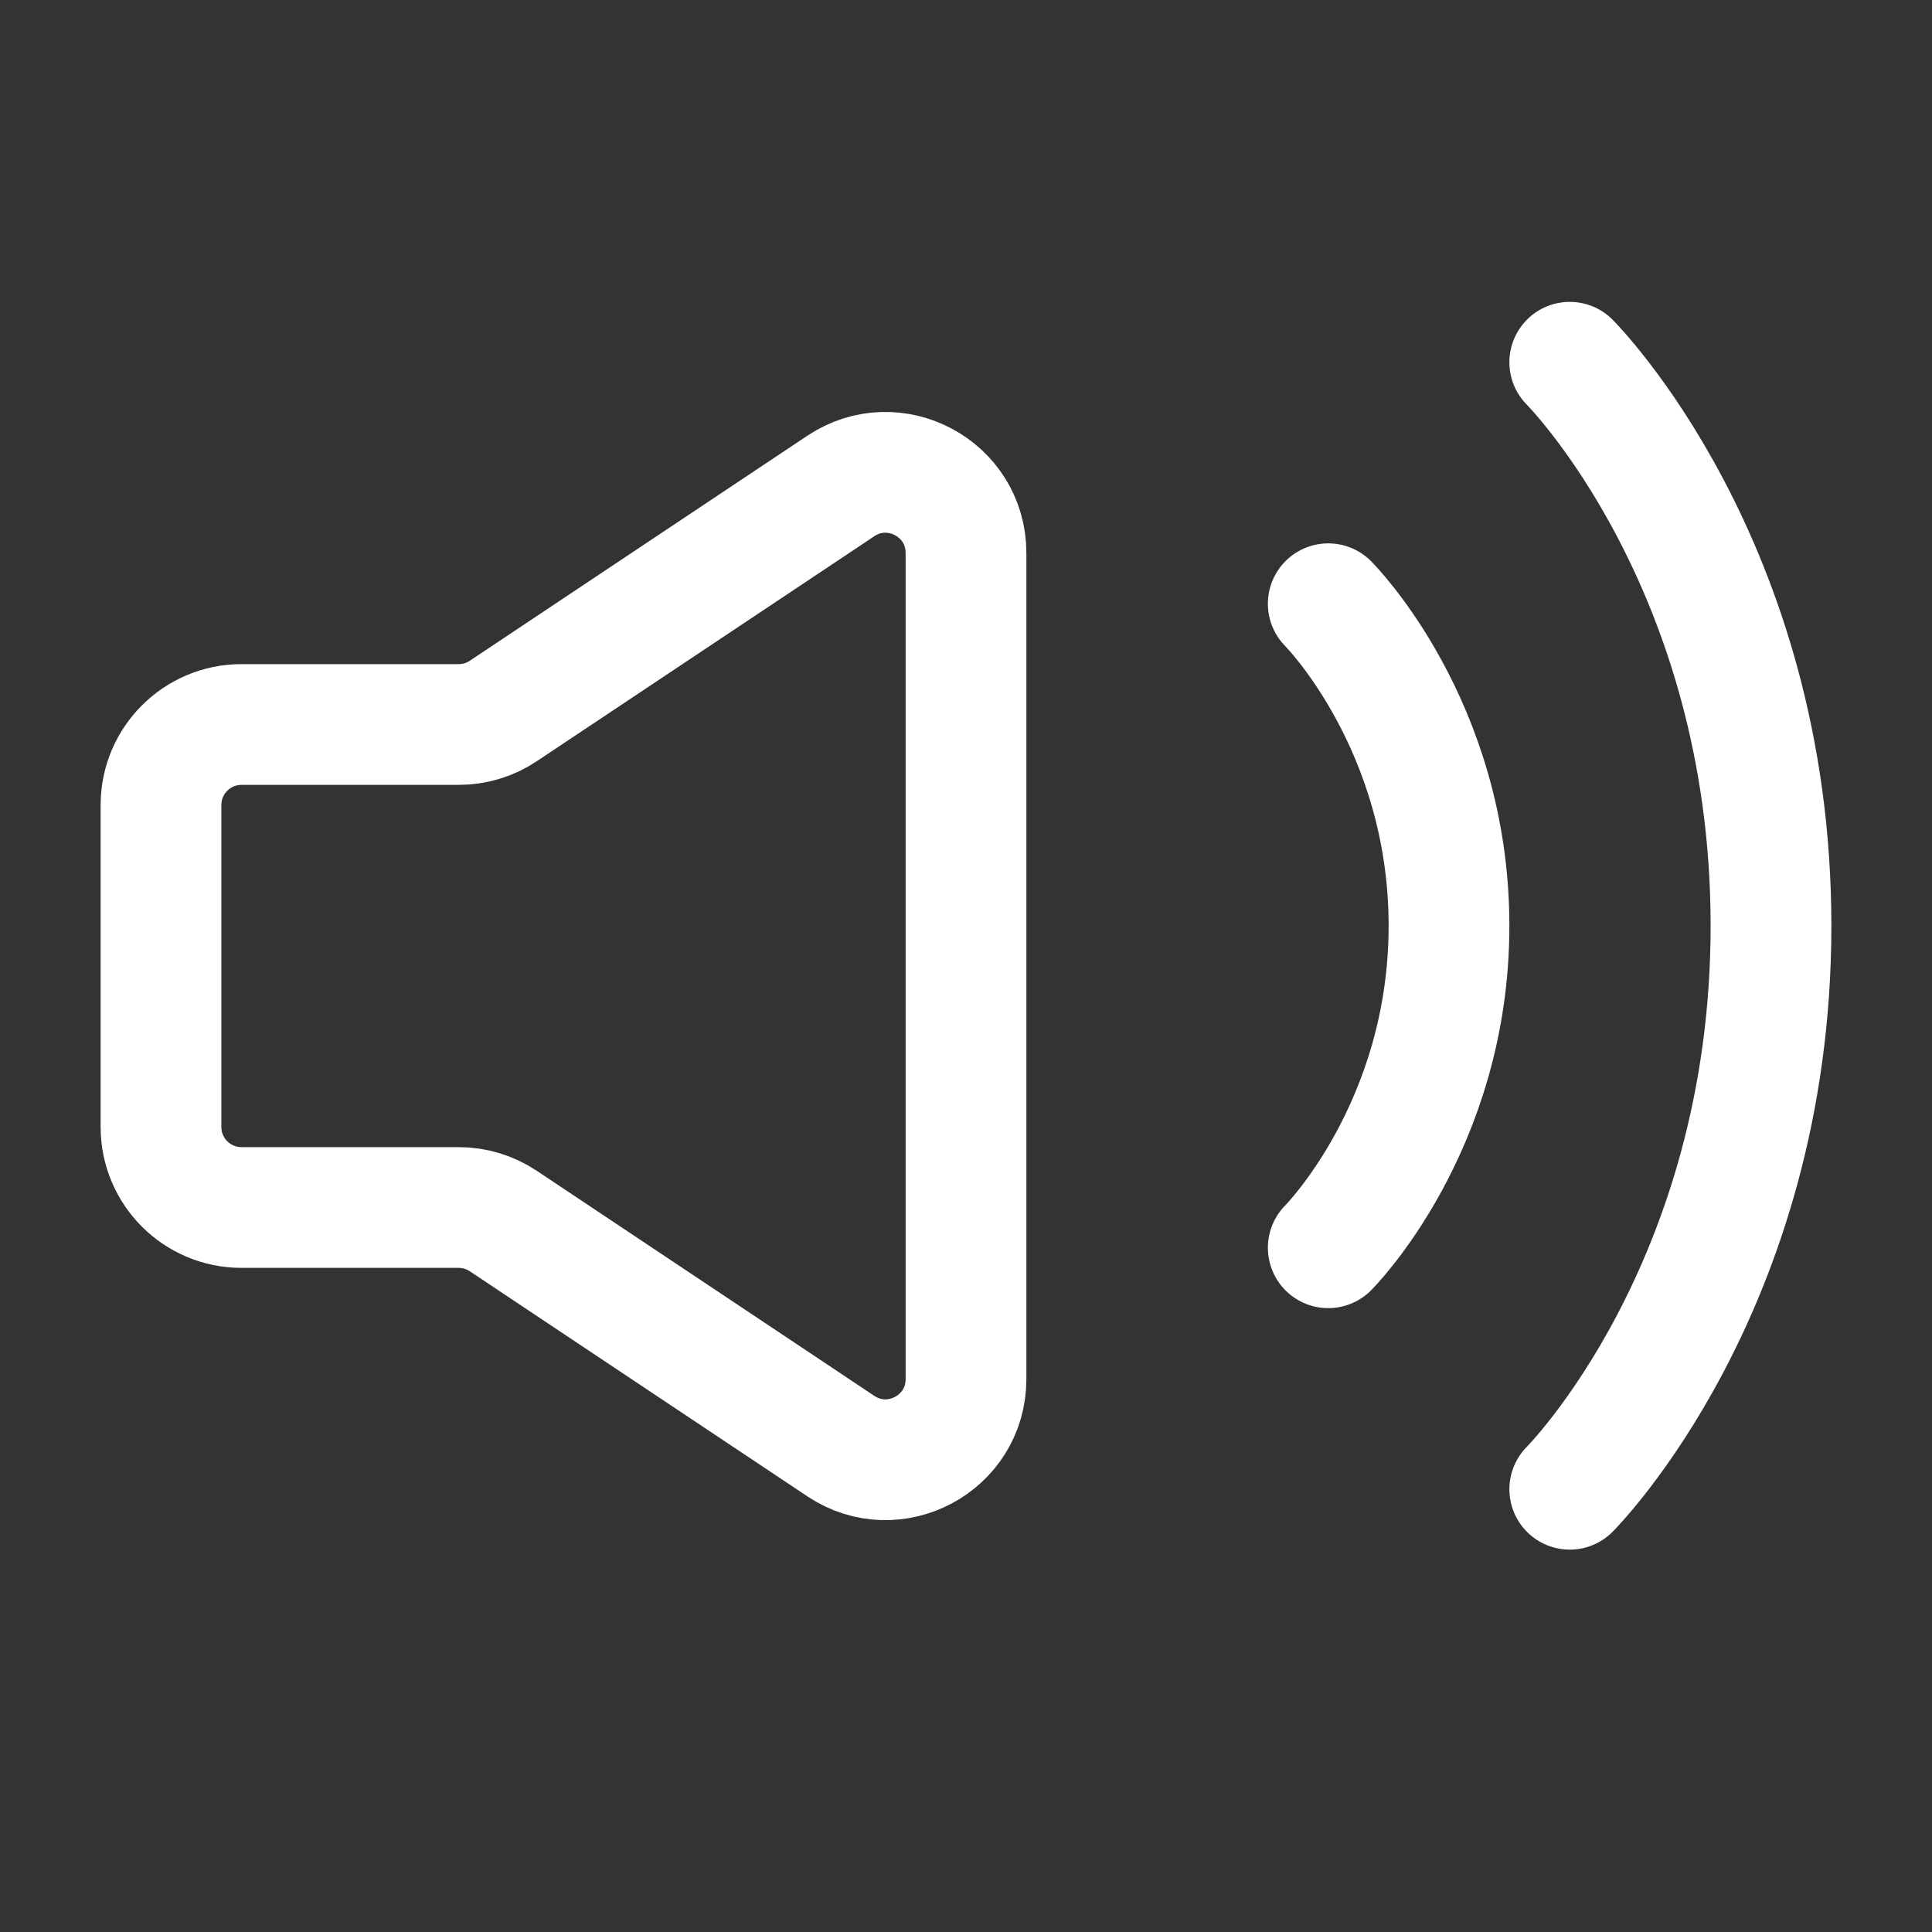
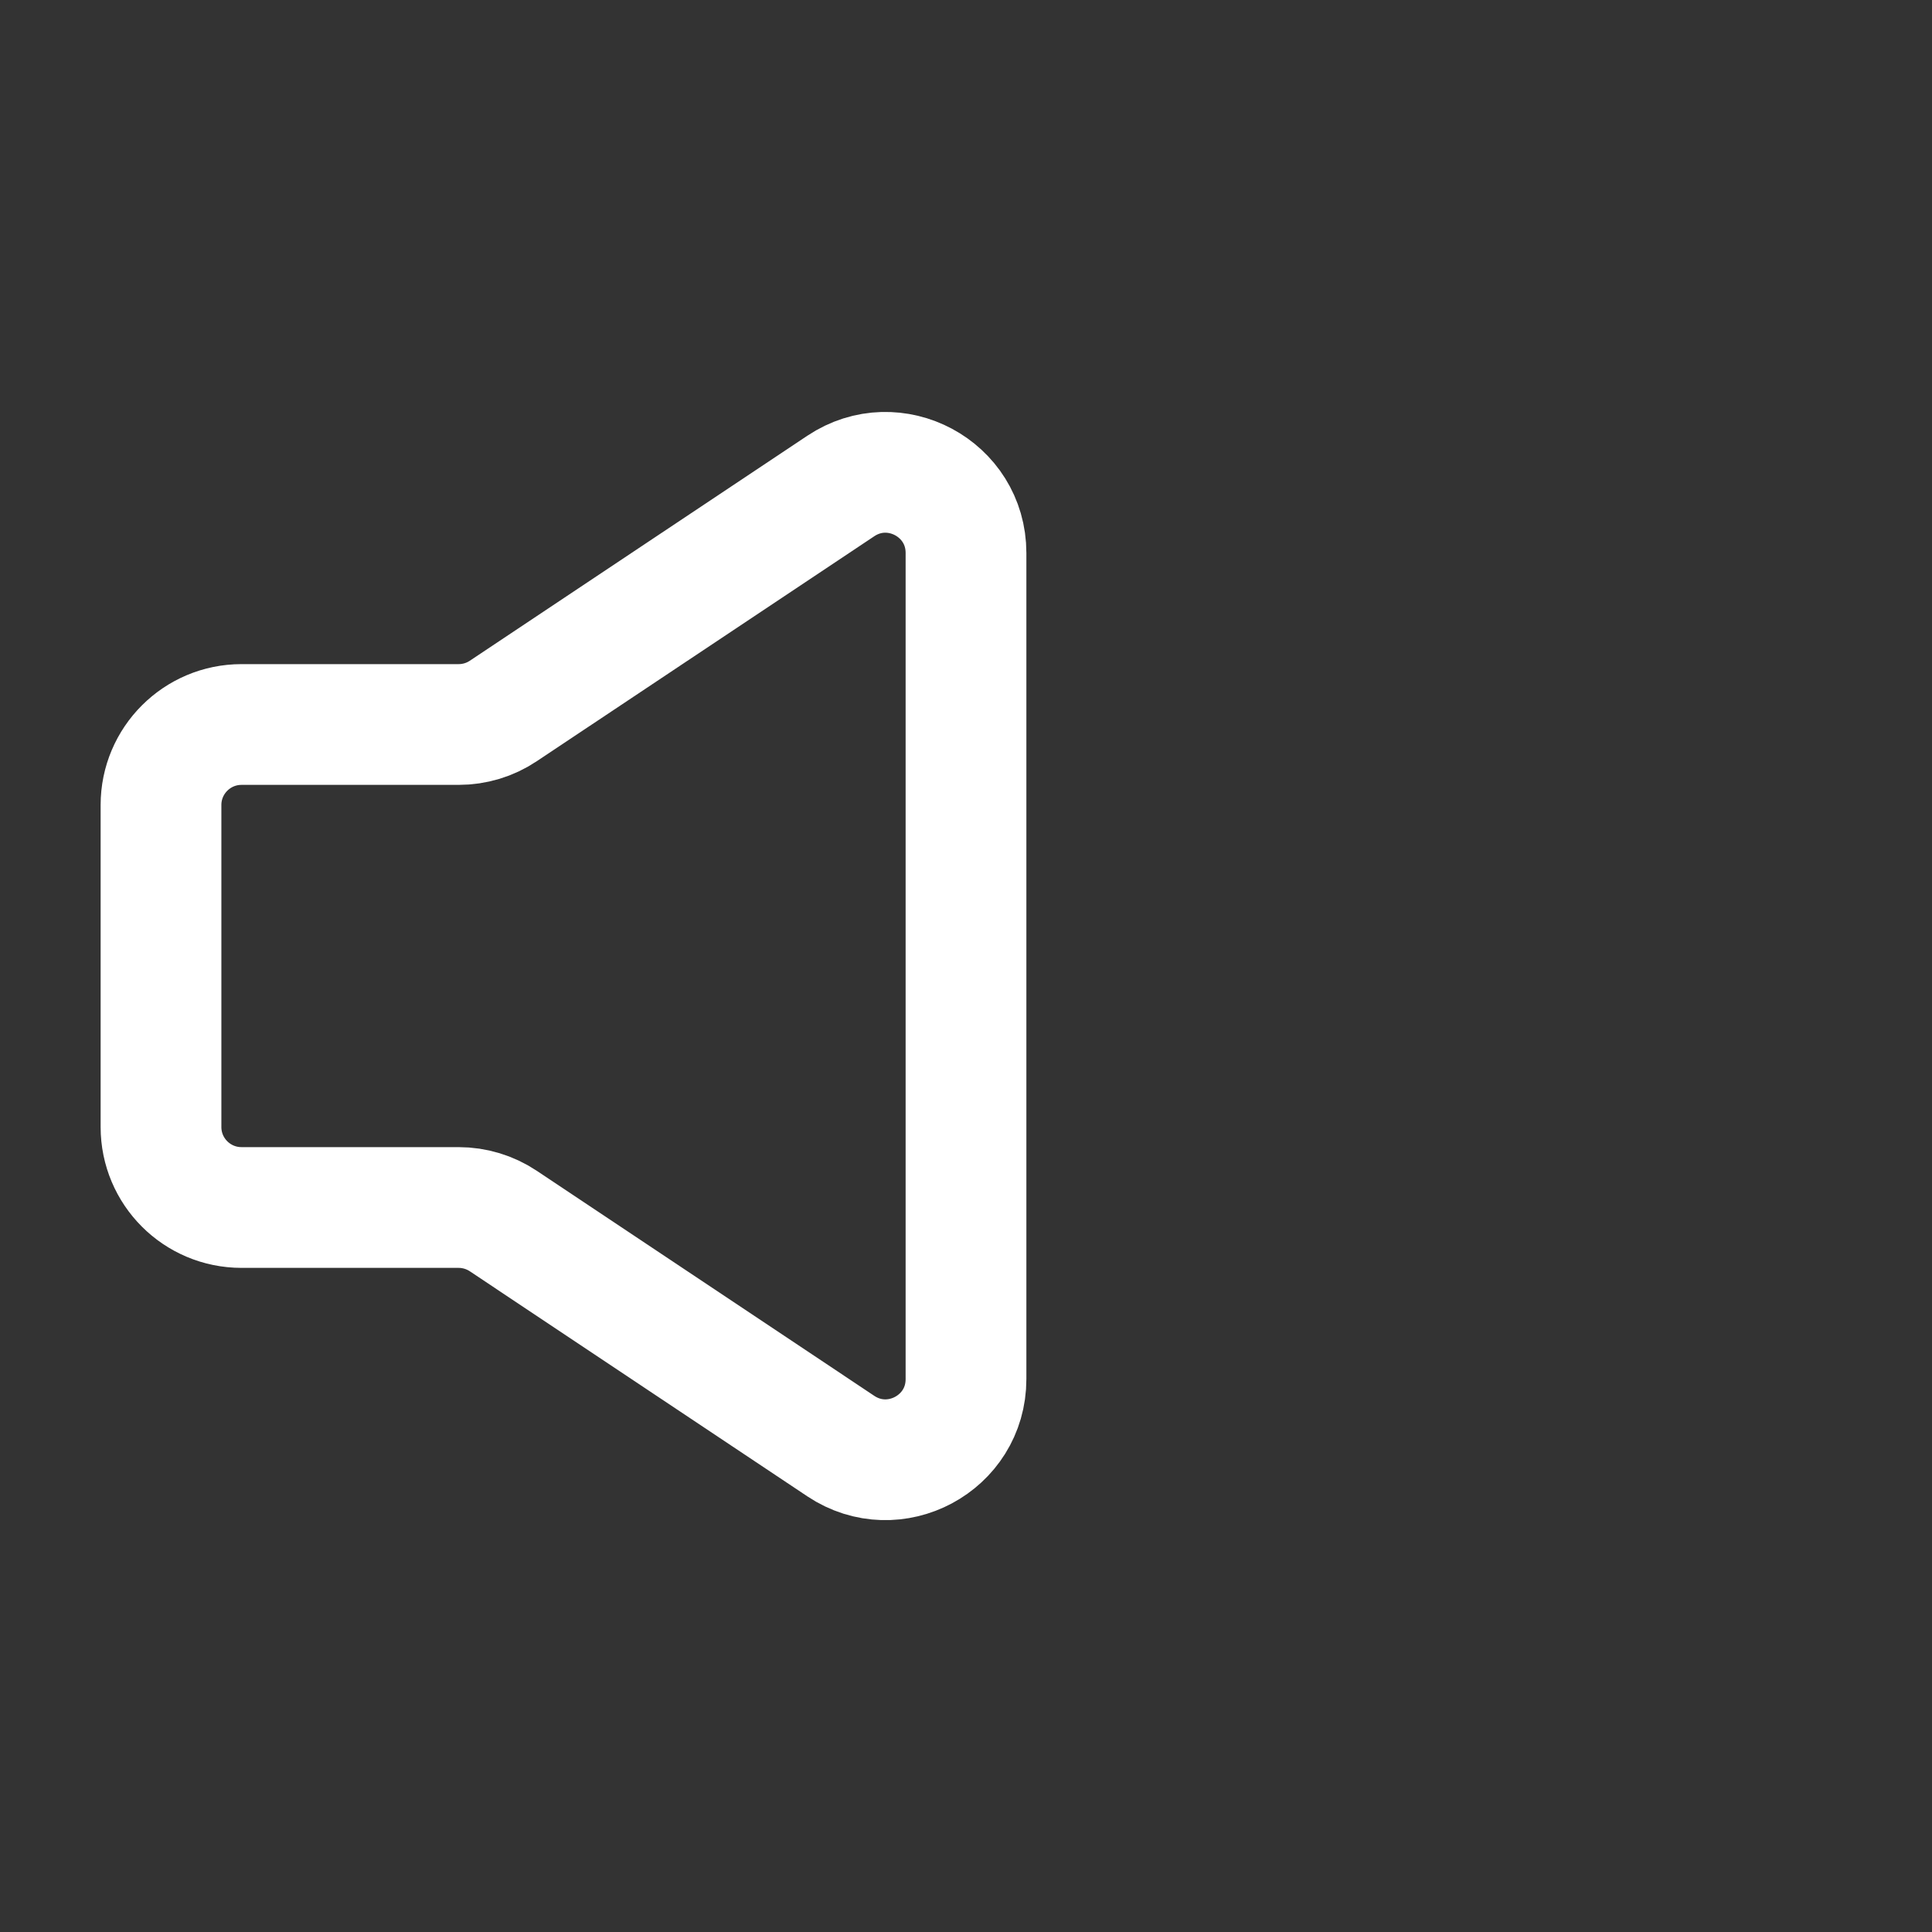
<svg xmlns="http://www.w3.org/2000/svg" width="24" height="24" viewBox="0 0 24 24" fill="none">
  <rect x="0" y="0" width="24" height="24" fill="#333333" stroke="none" />
  <path d="M2 14V10C2 9.448 2.448 9 3 9H5.697C5.895 9 6.088 8.942 6.252 8.832L10.445 6.037C11.11 5.594 12 6.07 12 6.869V17.132C12 17.931 11.11 18.407 10.445 17.964L6.252 15.168C6.088 15.059 5.895 15 5.697 15H3C2.448 15 2 14.553 2 14Z" stroke="white" stroke-width="1.5" />
-   <path d="M16.5 7.5C16.5 7.5 18 9 18 11.5C18 14 16.5 15.5 16.5 15.5" stroke="white" stroke-width="1.5" stroke-linecap="round" stroke-linejoin="round" />
-   <path d="M19.5 4.5C19.5 4.5 22 7 22 11.5C22 16 19.5 18.5 19.5 18.5" stroke="white" stroke-width="1.5" stroke-linecap="round" stroke-linejoin="round" />
</svg>